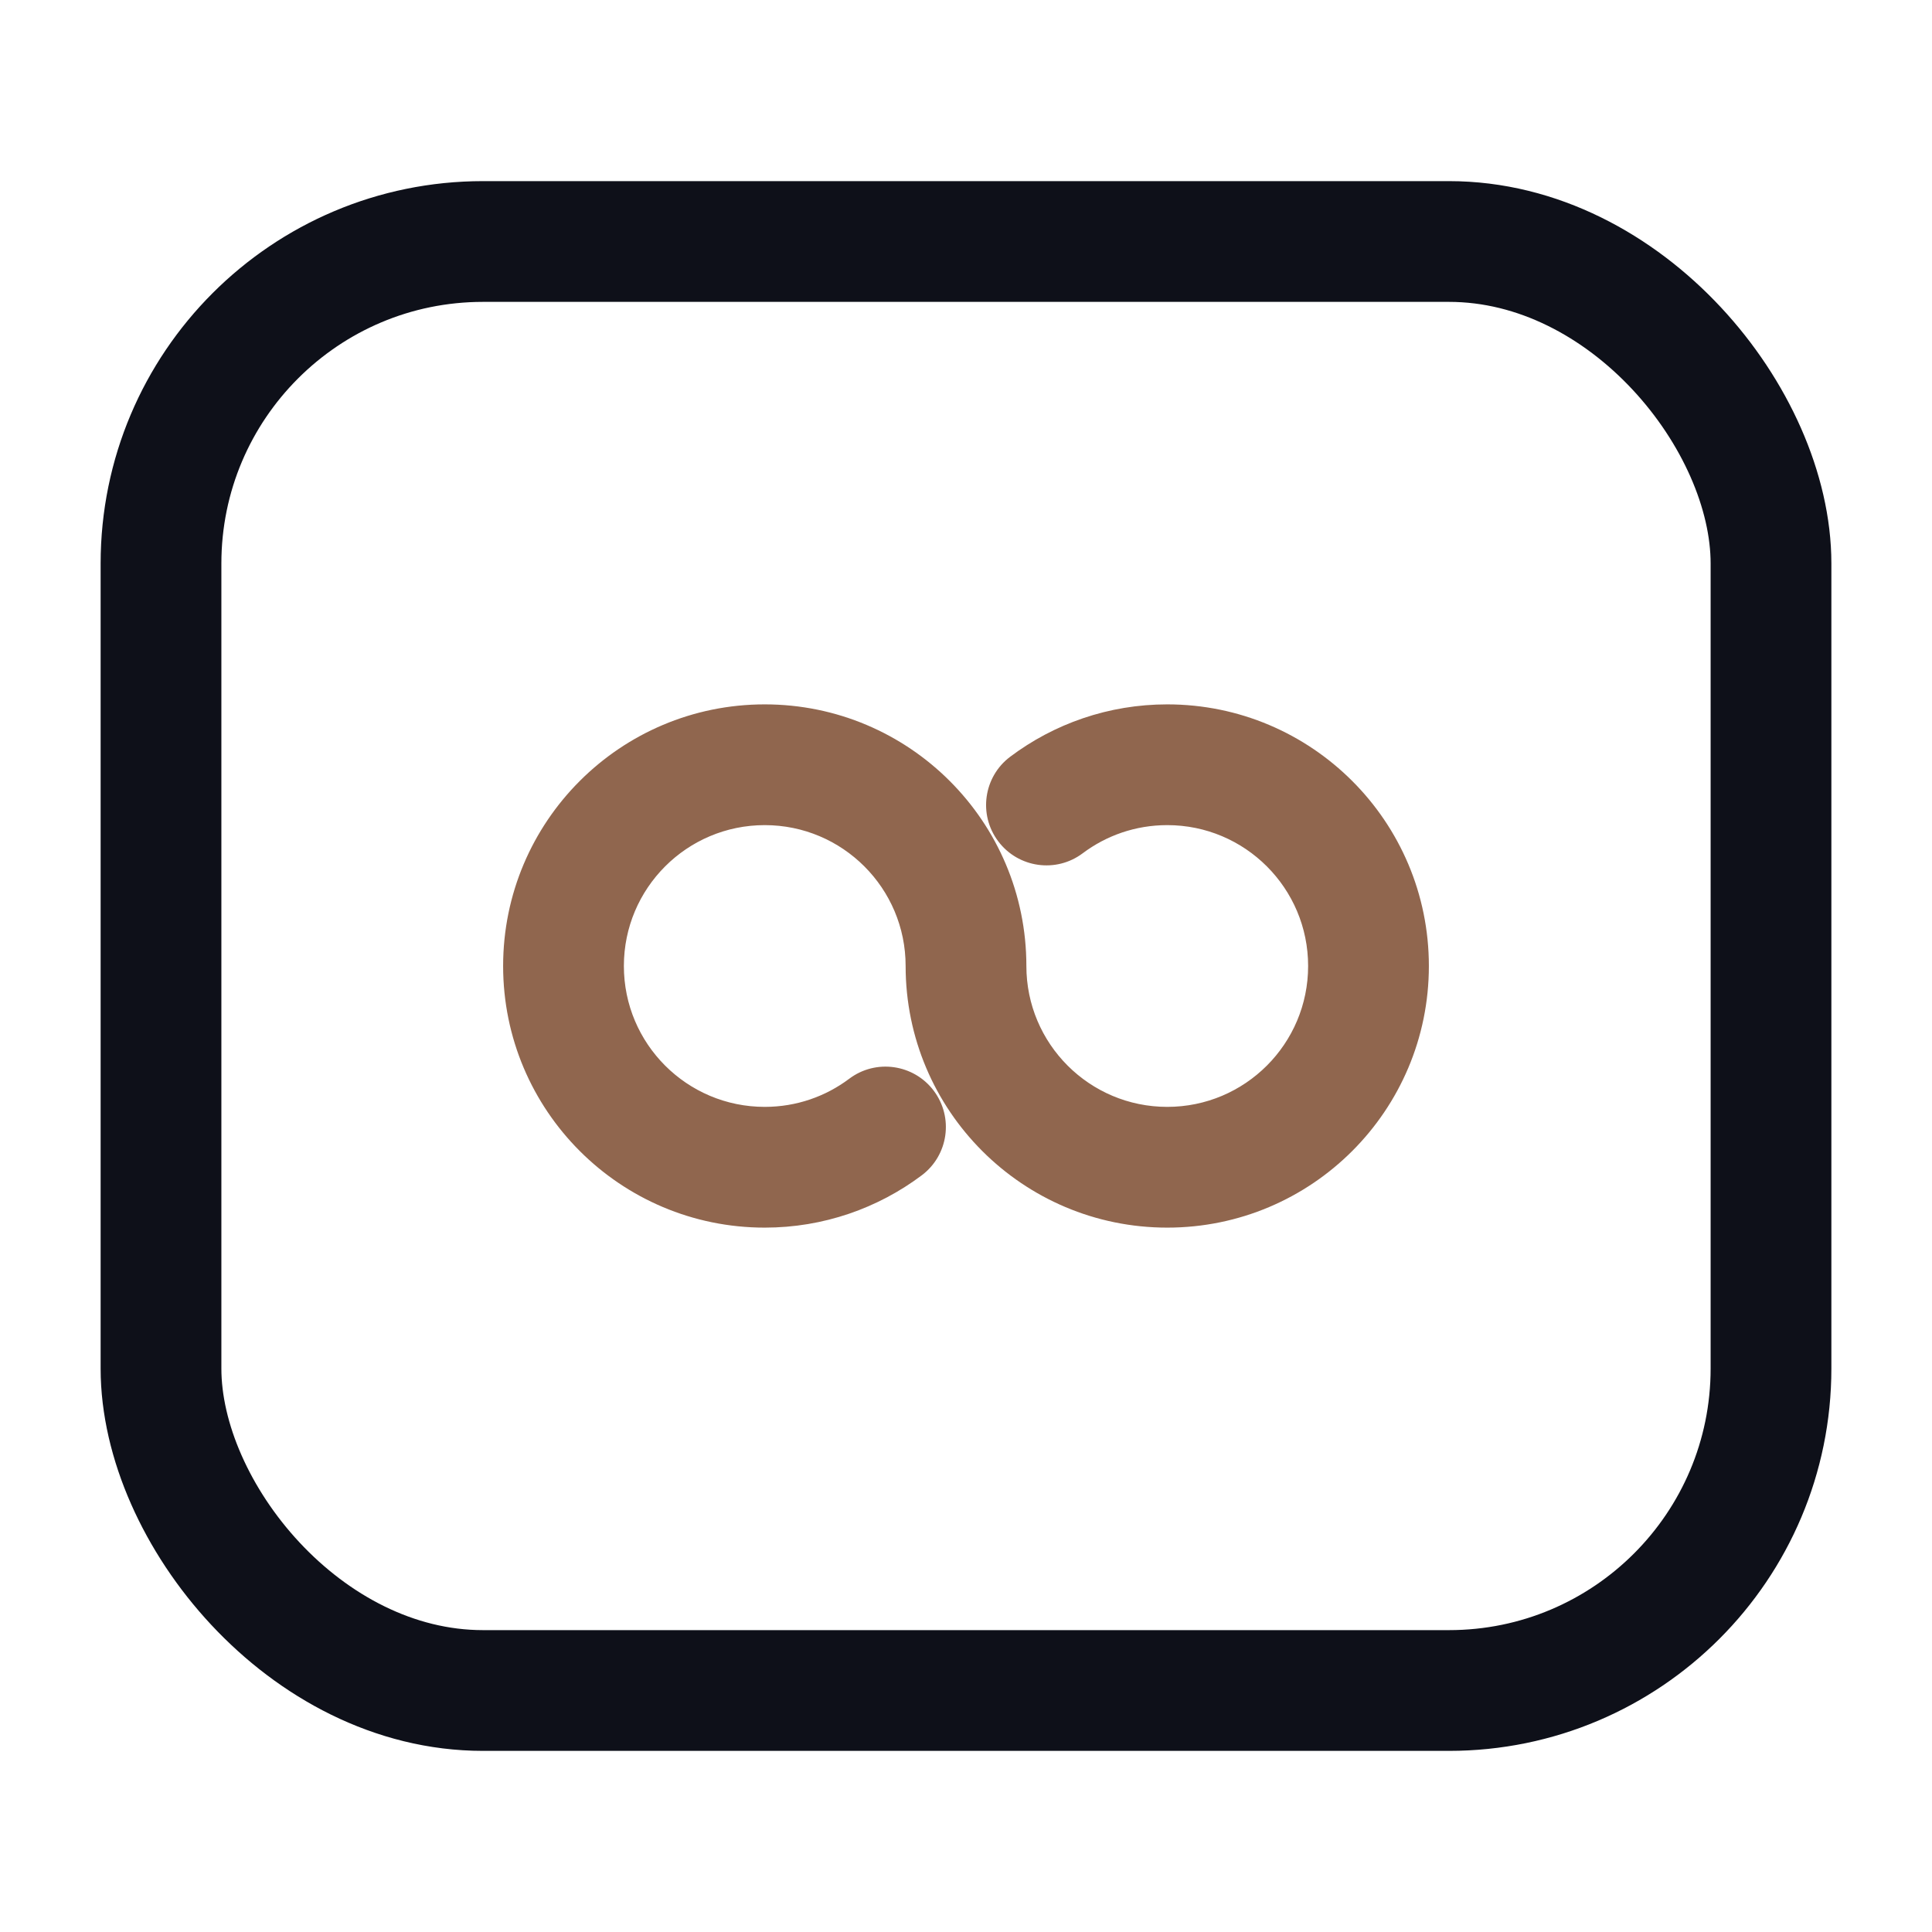
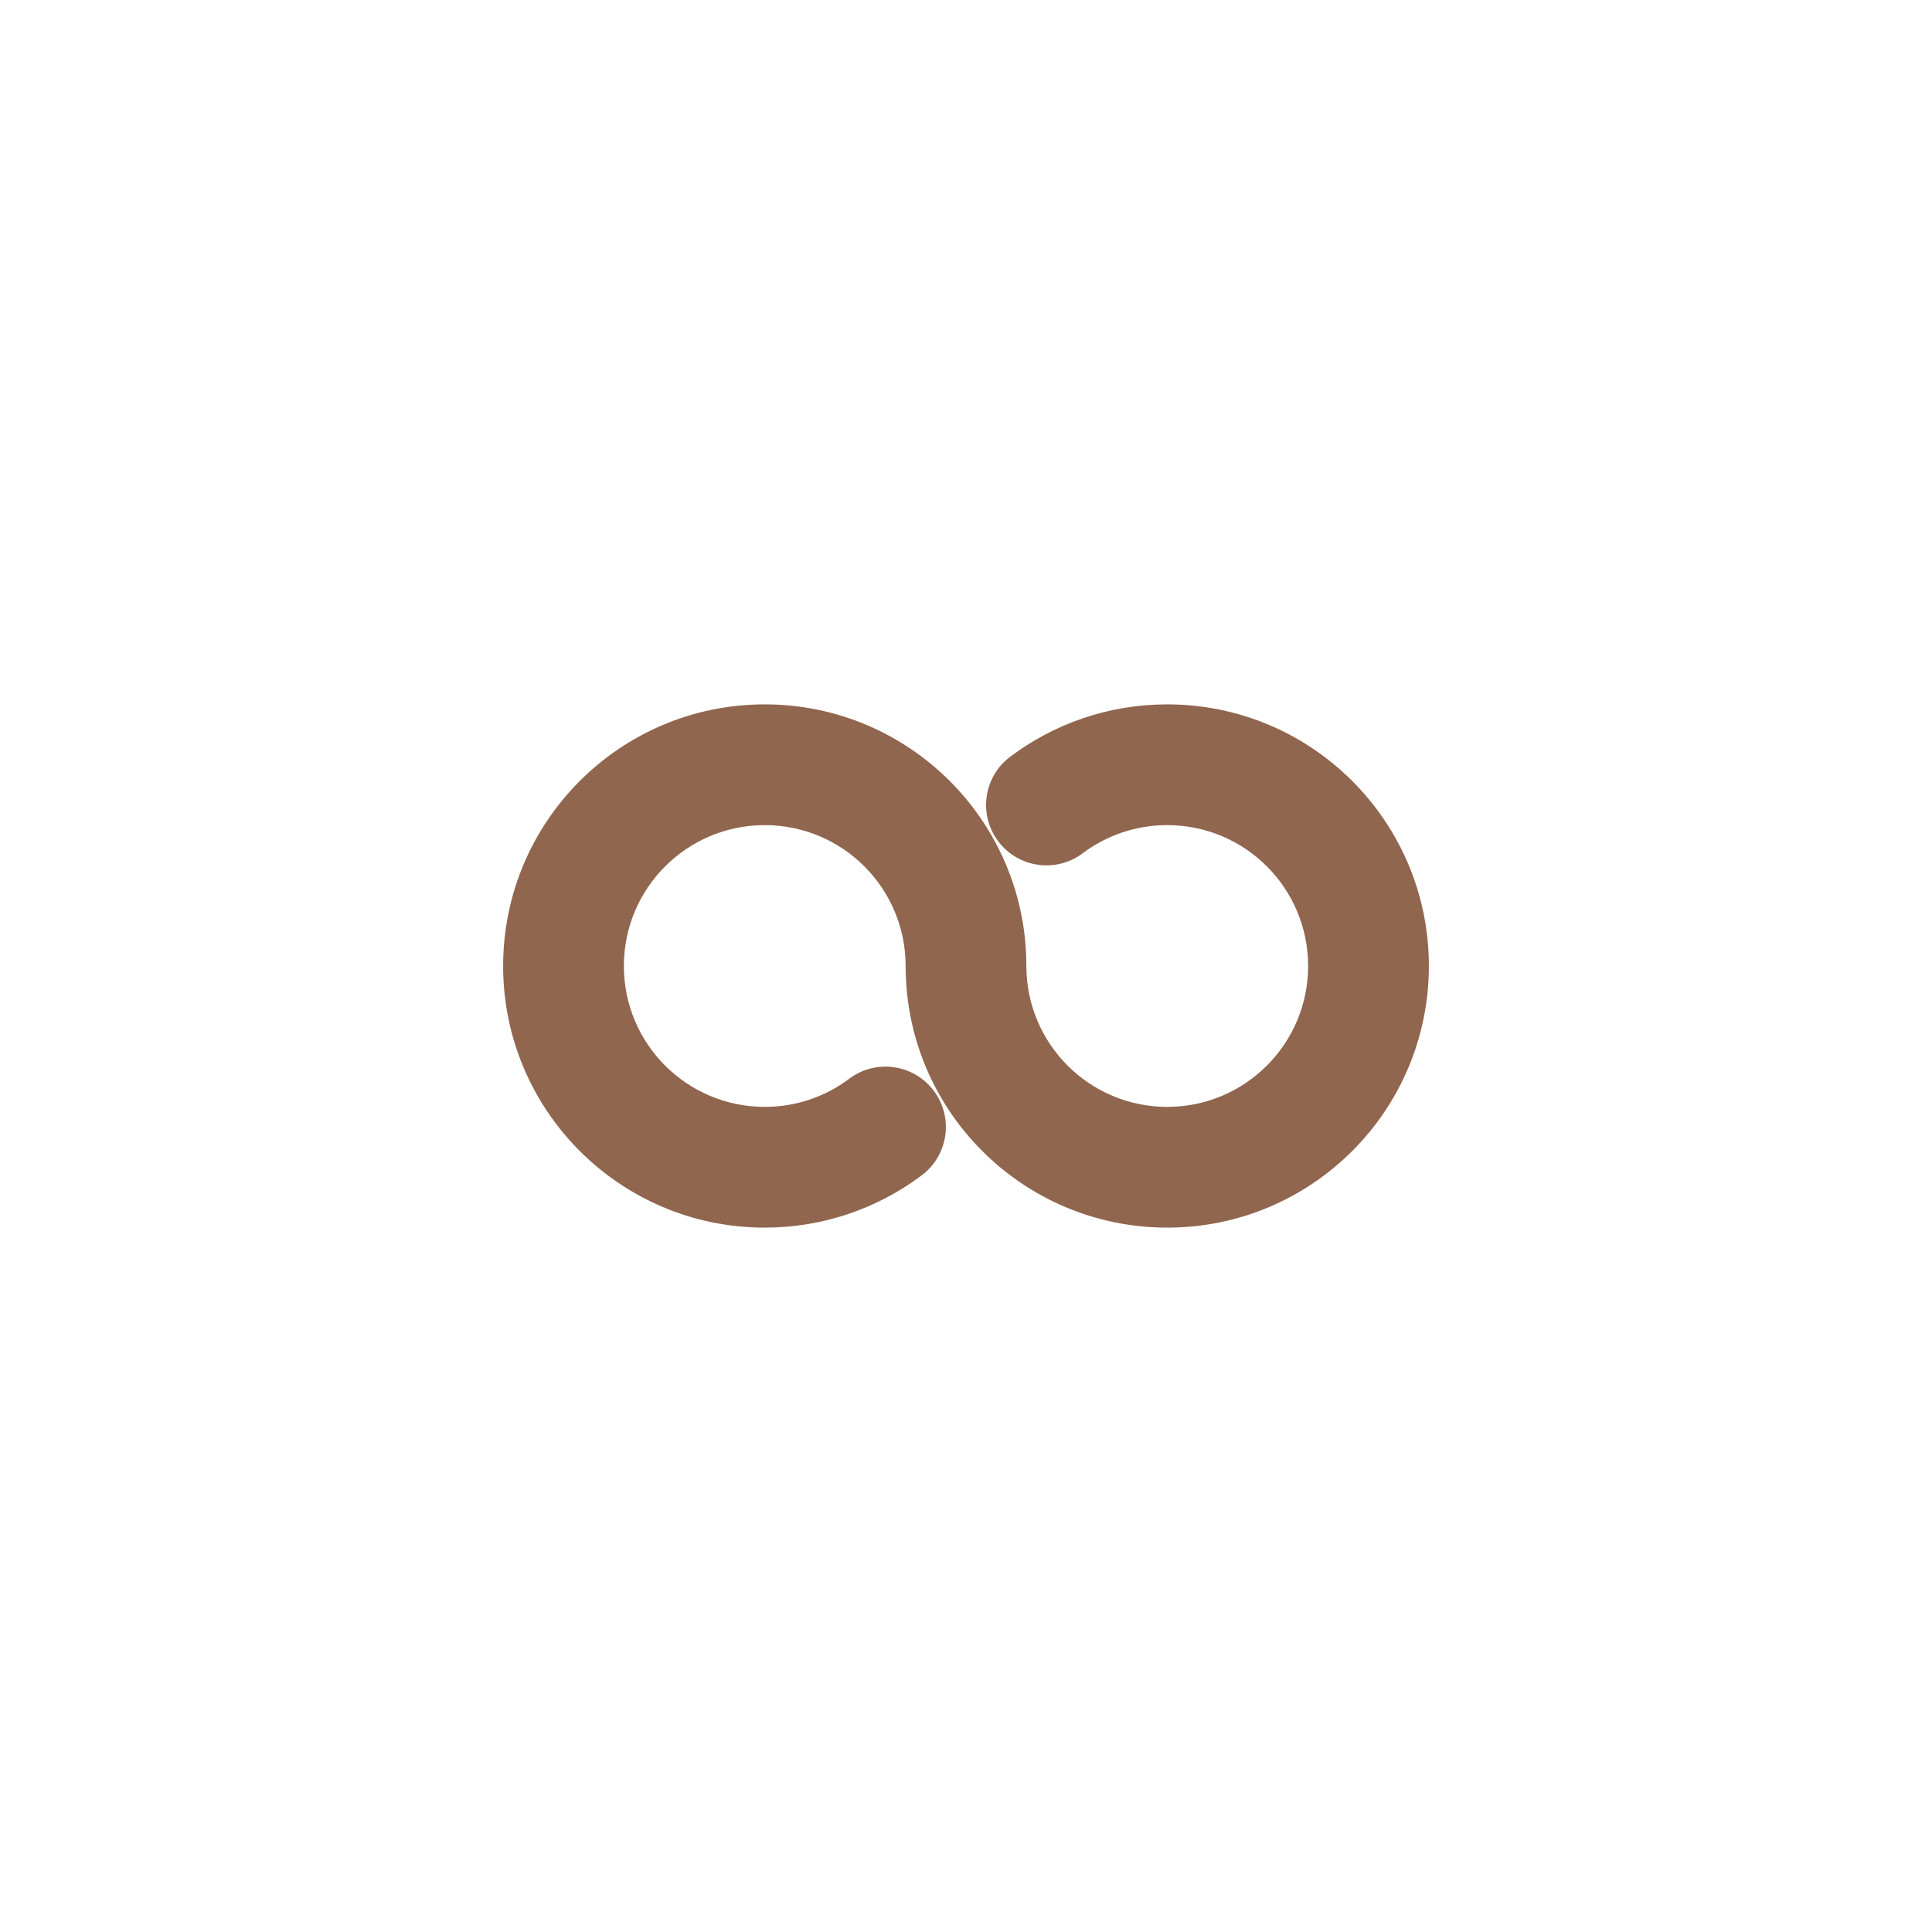
<svg xmlns="http://www.w3.org/2000/svg" width="48" height="48" viewBox="0 0 48 48" fill="none">
  <path fill-rule="evenodd" clip-rule="evenodd" d="M15.5 24C15.5 25.933 17.067 27.5 19 27.5C19.789 27.5 20.514 27.24 21.099 26.801C21.761 26.303 22.701 26.437 23.199 27.099C23.697 27.762 23.563 28.702 22.901 29.2C21.814 30.016 20.461 30.5 19 30.5C15.41 30.5 12.5 27.59 12.5 24C12.5 20.41 15.41 17.5 19 17.5C22.59 17.5 25.5 20.41 25.5 24C25.5 25.933 27.067 27.5 29 27.5C30.933 27.5 32.5 25.933 32.5 24C32.5 22.067 30.933 20.5 29 20.5C28.21 20.5 27.485 20.76 26.9 21.199C26.238 21.697 25.297 21.563 24.8 20.901C24.302 20.239 24.436 19.298 25.098 18.801C26.185 17.984 27.538 17.5 29 17.5C32.59 17.5 35.5 20.41 35.5 24C35.5 27.59 32.59 30.5 29 30.5C25.41 30.5 22.5 27.59 22.5 24C22.5 22.067 20.933 20.5 19 20.5C17.067 20.5 15.5 22.067 15.5 24Z" fill="#90664E" />
-   <rect x="4" y="6" width="40" height="36" rx="8" stroke="#0E1019" stroke-width="3" stroke-linecap="round" stroke-linejoin="round" />
</svg>